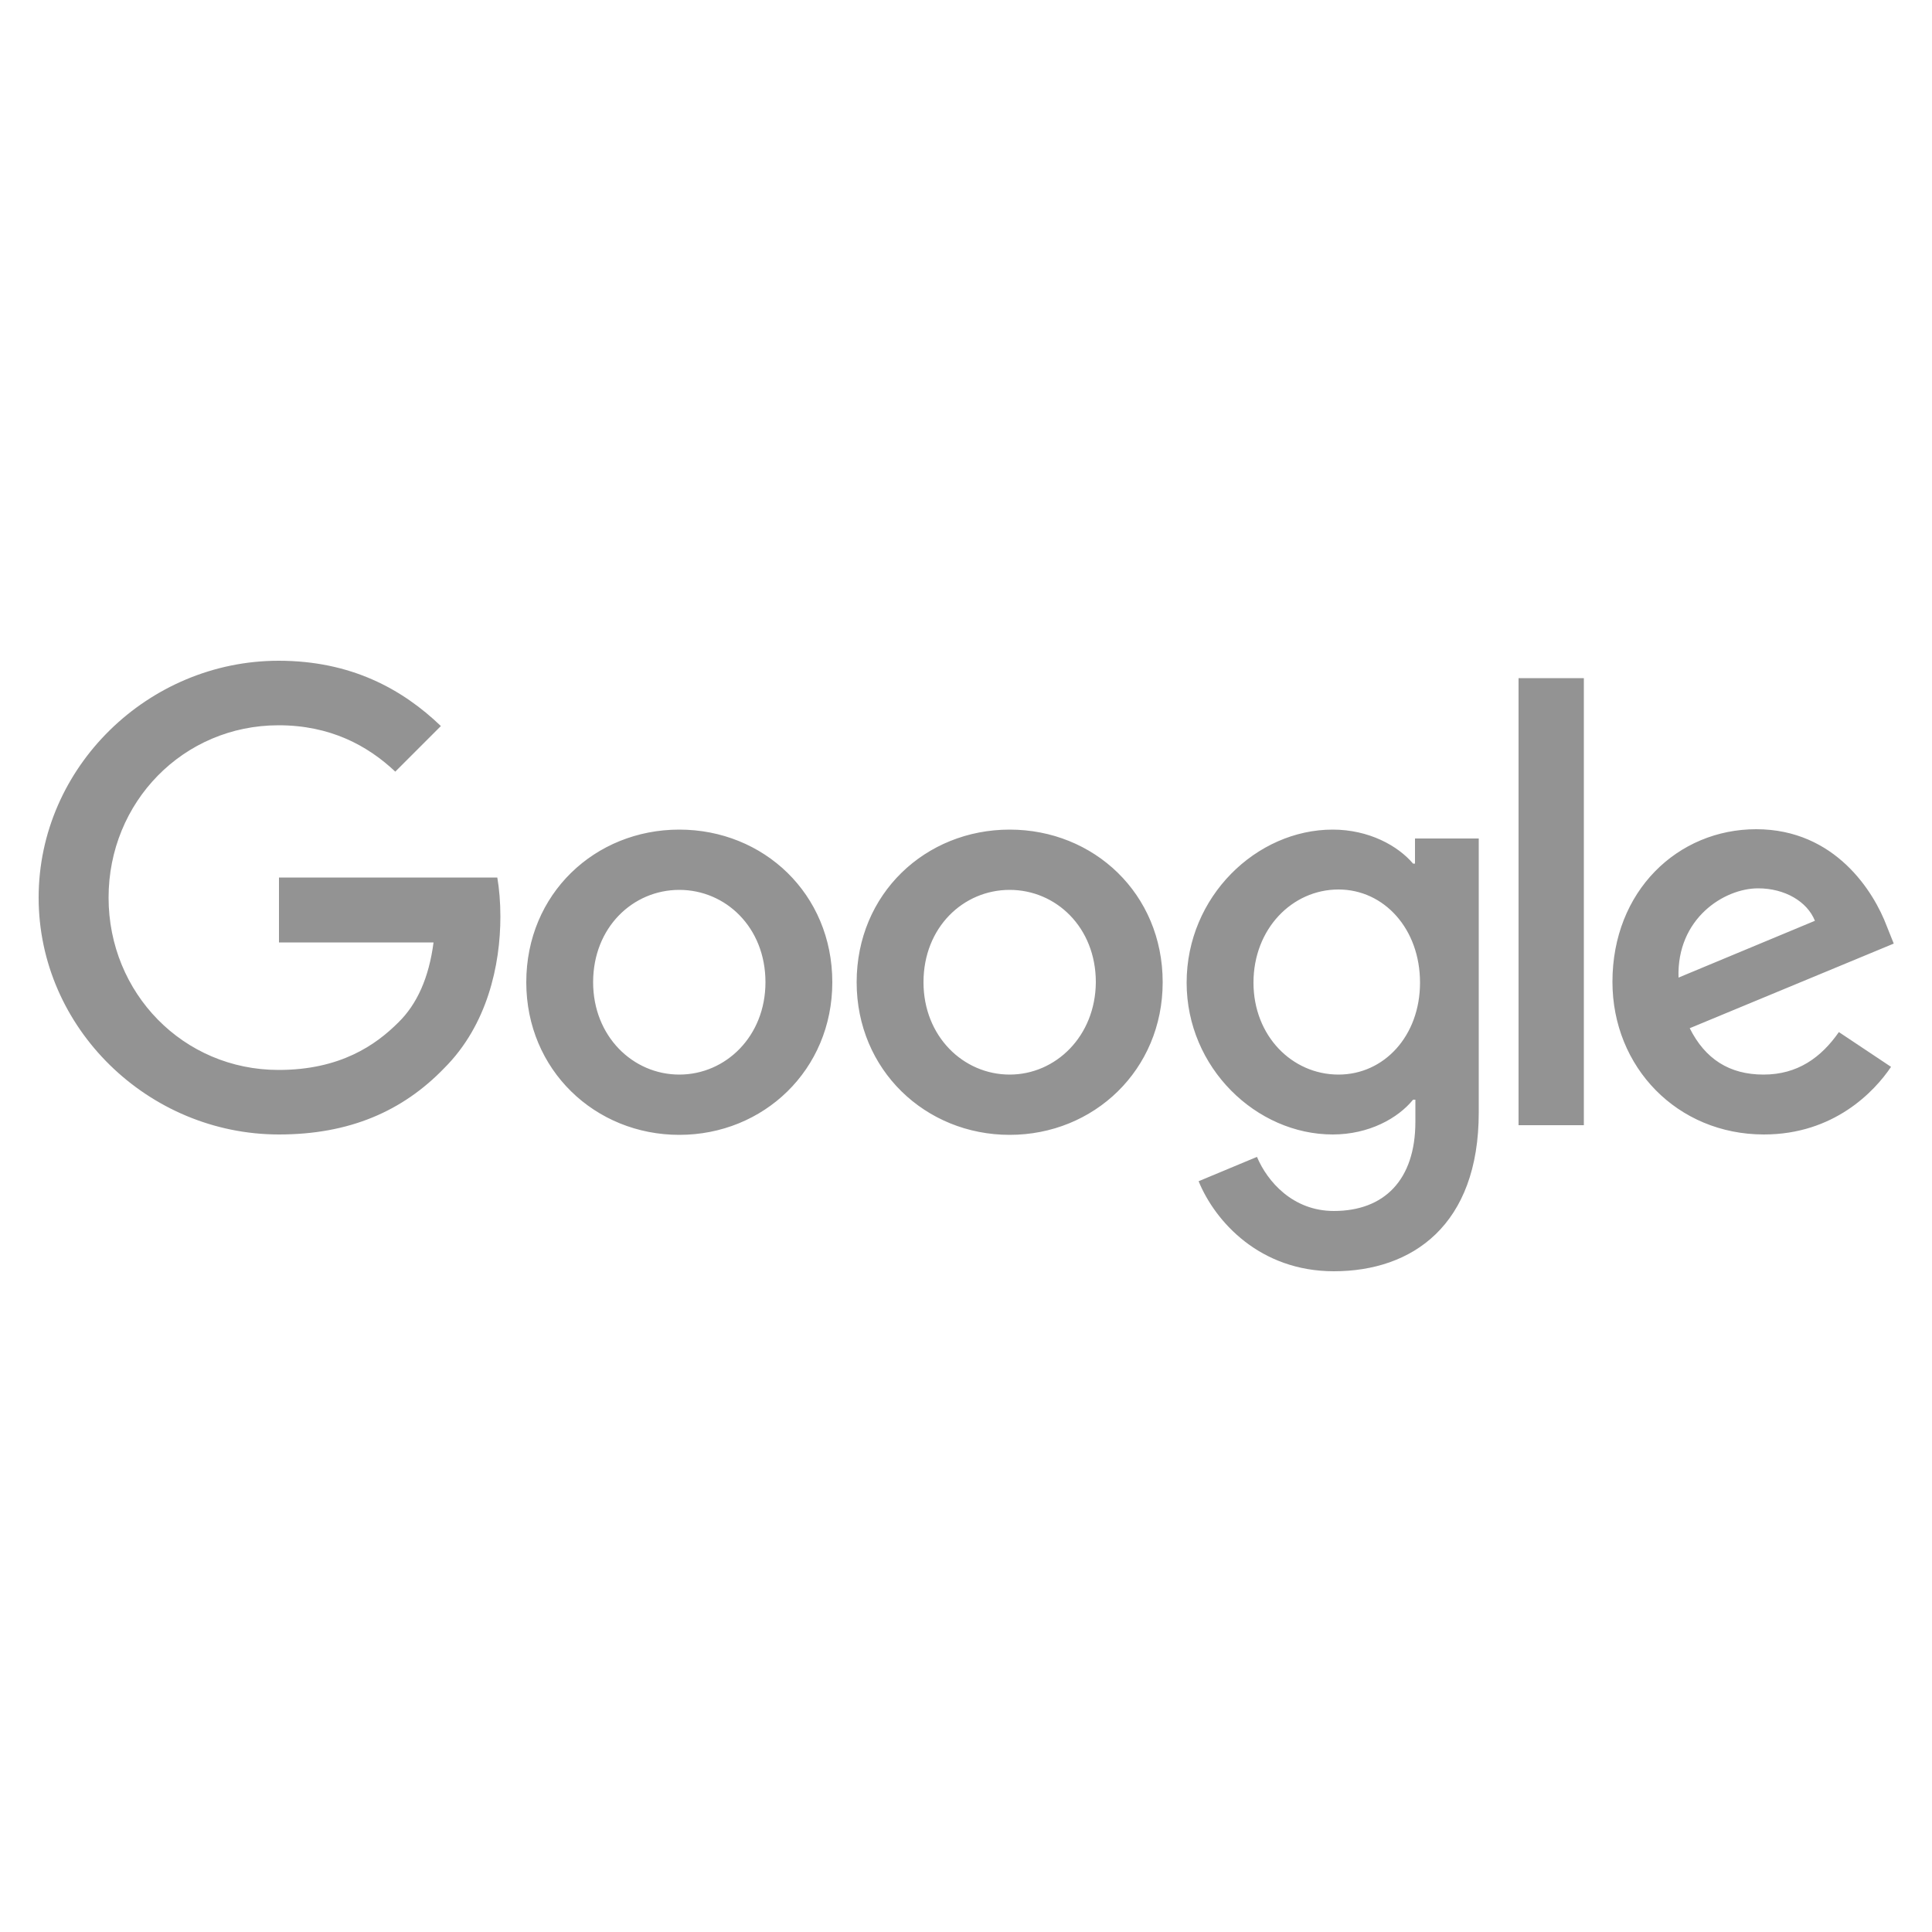
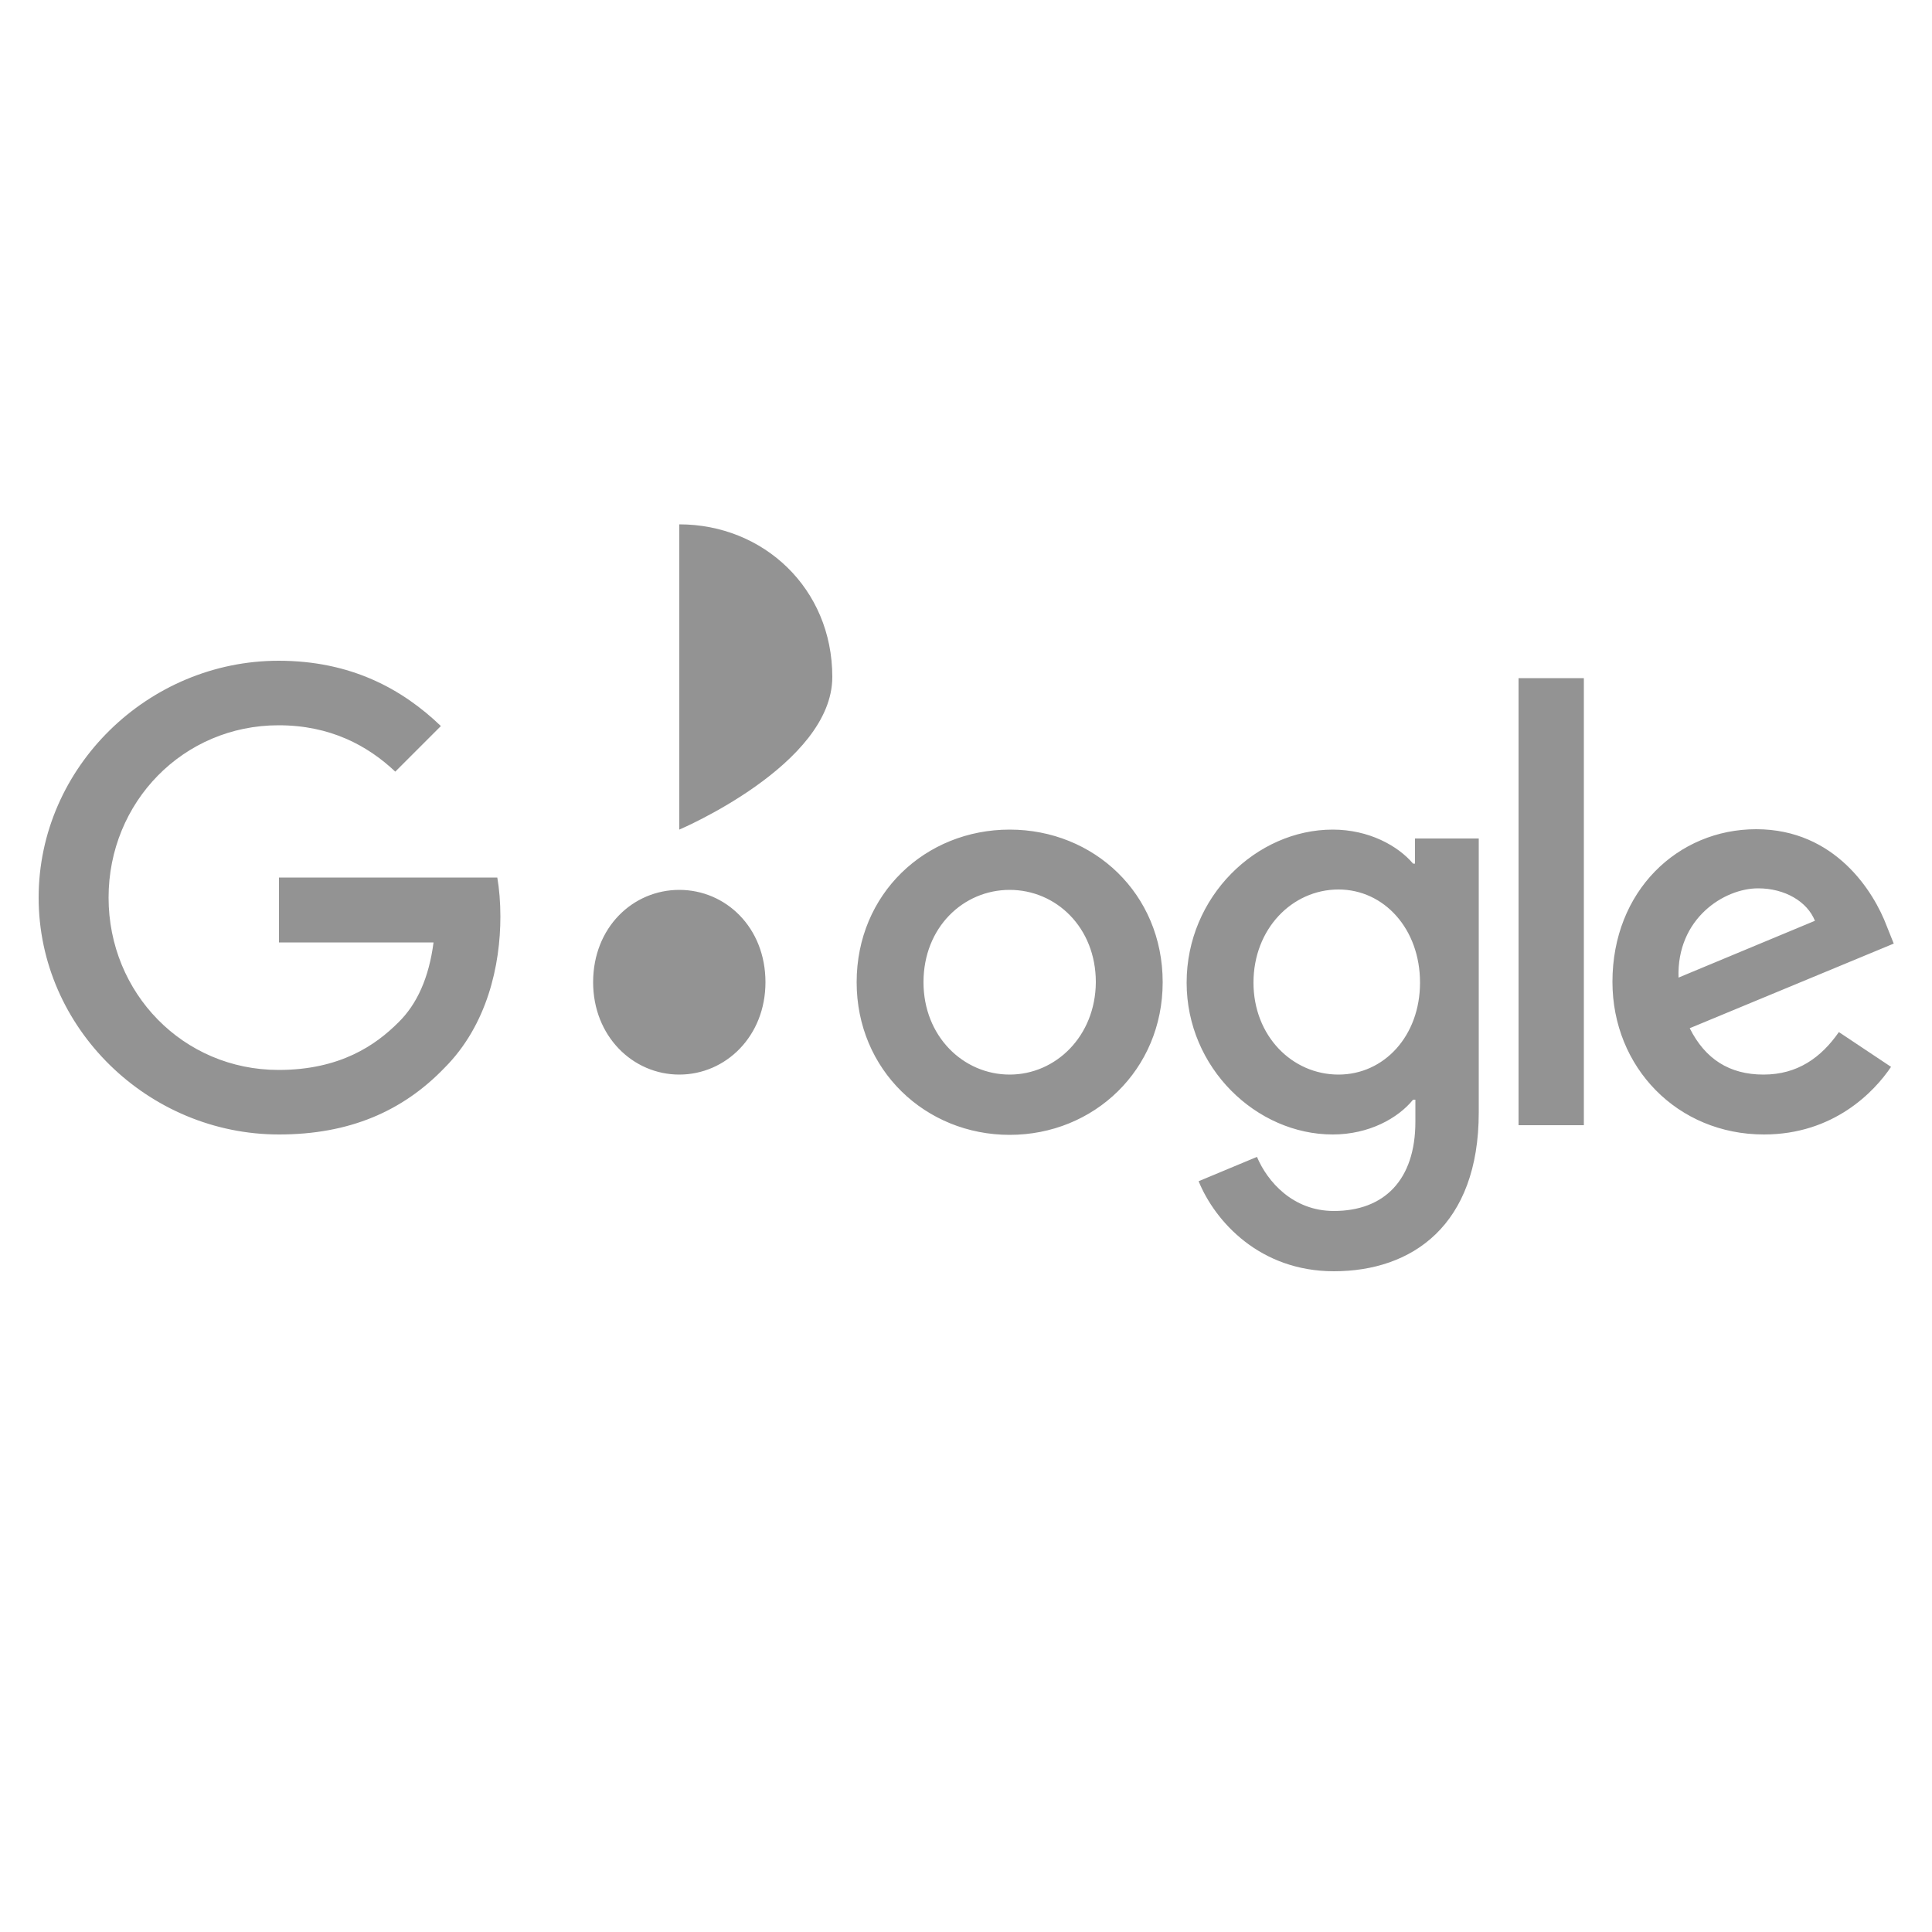
<svg xmlns="http://www.w3.org/2000/svg" viewBox="0 0 500 500" style="enable-background:new 0 0 500 500" xml:space="preserve">
-   <path d="M175.8 214.7c-21.8 0-39.6 16.6-39.6 39.5 0 22.7 17.8 39.5 39.6 39.5s39.6-16.8 39.6-39.5c0-22.9-17.8-39.5-39.6-39.5zm0 63.4c-12 0-22.3-9.9-22.3-23.9 0-14.2 10.3-23.9 22.3-23.9s22.3 9.7 22.3 23.9c0 14-10.3 23.9-22.3 23.9zm85.5-63.4c-21.8 0-39.6 16.6-39.6 39.5 0 22.7 17.8 39.5 39.6 39.5s39.6-16.8 39.6-39.5c0-22.9-17.8-39.5-39.6-39.5zm0 63.4c-12 0-22.3-9.9-22.3-23.9 0-14.2 10.3-23.9 22.3-23.9s22.3 9.7 22.3 23.9c-.1 14-10.4 23.9-22.3 23.9zm105-54.6h-.6c-3.9-4.6-11.4-8.8-20.8-8.8-19.7 0-37.8 17.3-37.8 39.6 0 22.1 18.1 39.3 37.8 39.3 9.4 0 16.9-4.2 20.8-9h.6v5.7c0 15.1-8.1 23.1-21.1 23.1-10.6 0-17.2-7.6-19.9-14l-15.1 6.3c4.3 10.5 15.9 23.3 35 23.3 20.3 0 37.5-11.9 37.5-41.1V217h-16.5v6.5h.1zm-19.9 54.6c-12 0-22-10-22-23.8 0-13.9 10-24.1 22-24.1 11.8 0 21.1 10.2 21.1 24.1 0 13.8-9.3 23.8-21.1 23.8zM393 175.5h16.9v115.7H393zm63.4 102.6c-8.8 0-15.1-4-19.1-12l52.8-21.9-1.8-4.5c-3.3-8.8-13.3-25.1-33.8-25.1-20.3 0-37.2 16-37.2 39.5 0 22.1 16.8 39.5 39.2 39.5 18.1 0 28.6-11.1 32.9-17.5l-13.5-9c-4.6 6.6-10.7 11-19.5 11zm-1.4-48.2c6.9 0 12.7 3.4 14.7 8.4L434.4 253c-.5-15.3 11.8-23.1 20.6-23.1zm-382.8-2.8v16.8h40c-1.2 9.2-4.3 16-9.1 20.7-5.8 5.8-15 12.3-31 12.3-24.7 0-44-19.9-44-44.6s19.3-44.6 44-44.6c13.3 0 23 5.2 30.2 12l11.8-11.8c-10-9.6-23.3-16.9-42-16.9-33.7 0-62.1 27.5-62.1 61.3s28.4 61.3 62.2 61.3c18.2 0 32-6 42.8-17.2 11.1-11.1 14.5-26.6 14.5-39.2 0-3.7-.3-7.2-.8-10.1H72.2z" style="fill:#939393" />
+   <path d="M175.8 214.7s39.6-16.8 39.6-39.5c0-22.9-17.8-39.5-39.6-39.5zm0 63.4c-12 0-22.3-9.9-22.3-23.9 0-14.2 10.3-23.9 22.3-23.9s22.3 9.7 22.3 23.9c0 14-10.3 23.9-22.3 23.9zm85.5-63.4c-21.8 0-39.6 16.6-39.6 39.5 0 22.7 17.8 39.5 39.6 39.5s39.6-16.8 39.6-39.5c0-22.9-17.8-39.5-39.6-39.5zm0 63.4c-12 0-22.3-9.9-22.3-23.9 0-14.2 10.3-23.9 22.3-23.9s22.3 9.7 22.3 23.9c-.1 14-10.4 23.9-22.3 23.9zm105-54.6h-.6c-3.9-4.6-11.4-8.8-20.8-8.8-19.7 0-37.8 17.3-37.8 39.6 0 22.1 18.1 39.3 37.8 39.3 9.4 0 16.9-4.2 20.8-9h.6v5.7c0 15.1-8.1 23.1-21.1 23.1-10.6 0-17.2-7.6-19.9-14l-15.1 6.3c4.3 10.5 15.9 23.3 35 23.3 20.3 0 37.5-11.9 37.5-41.1V217h-16.5v6.5h.1zm-19.9 54.6c-12 0-22-10-22-23.8 0-13.9 10-24.1 22-24.1 11.8 0 21.1 10.2 21.1 24.1 0 13.8-9.3 23.8-21.1 23.8zM393 175.5h16.9v115.7H393zm63.4 102.6c-8.8 0-15.1-4-19.1-12l52.8-21.9-1.8-4.5c-3.3-8.8-13.3-25.1-33.8-25.1-20.3 0-37.2 16-37.2 39.5 0 22.1 16.8 39.5 39.2 39.5 18.1 0 28.6-11.1 32.9-17.5l-13.5-9c-4.6 6.6-10.7 11-19.5 11zm-1.4-48.2c6.9 0 12.7 3.4 14.7 8.4L434.4 253c-.5-15.3 11.8-23.1 20.6-23.1zm-382.8-2.8v16.8h40c-1.2 9.2-4.3 16-9.1 20.7-5.8 5.8-15 12.3-31 12.3-24.7 0-44-19.9-44-44.6s19.3-44.6 44-44.6c13.3 0 23 5.2 30.2 12l11.8-11.8c-10-9.6-23.3-16.9-42-16.9-33.7 0-62.1 27.5-62.1 61.3s28.4 61.3 62.2 61.3c18.2 0 32-6 42.8-17.2 11.1-11.1 14.5-26.6 14.5-39.2 0-3.7-.3-7.2-.8-10.1H72.2z" style="fill:#939393" />
</svg>